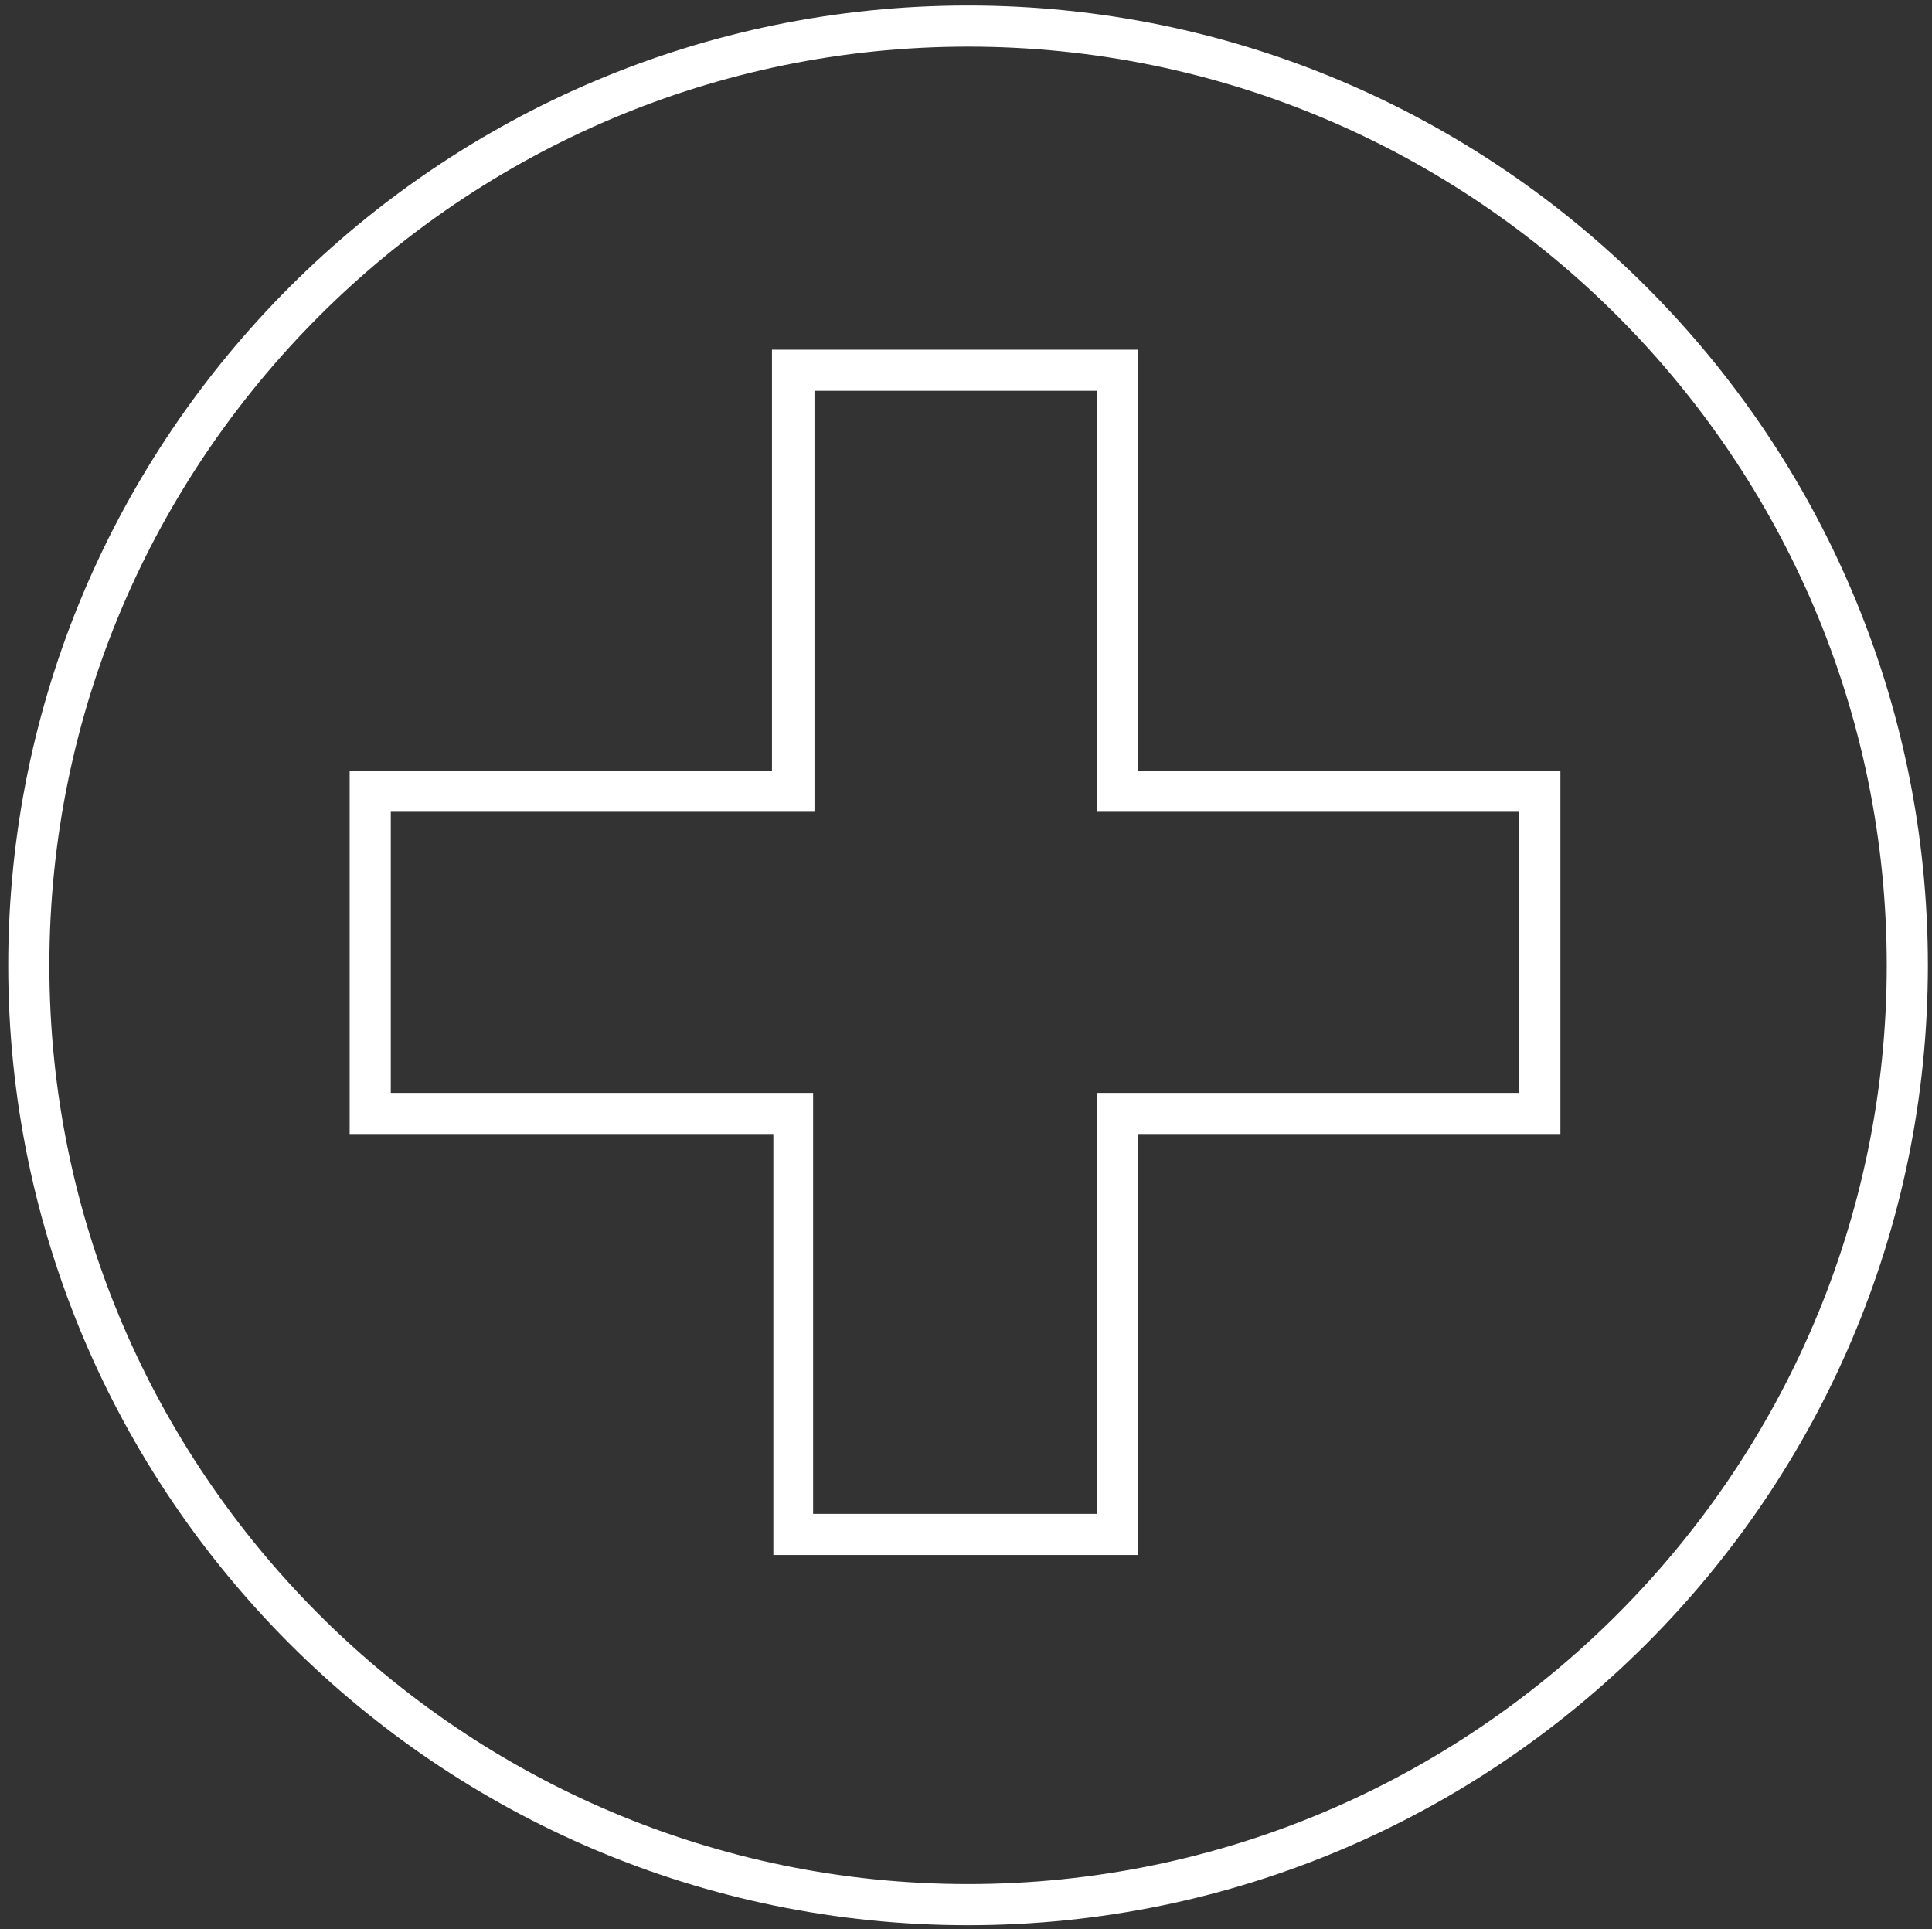
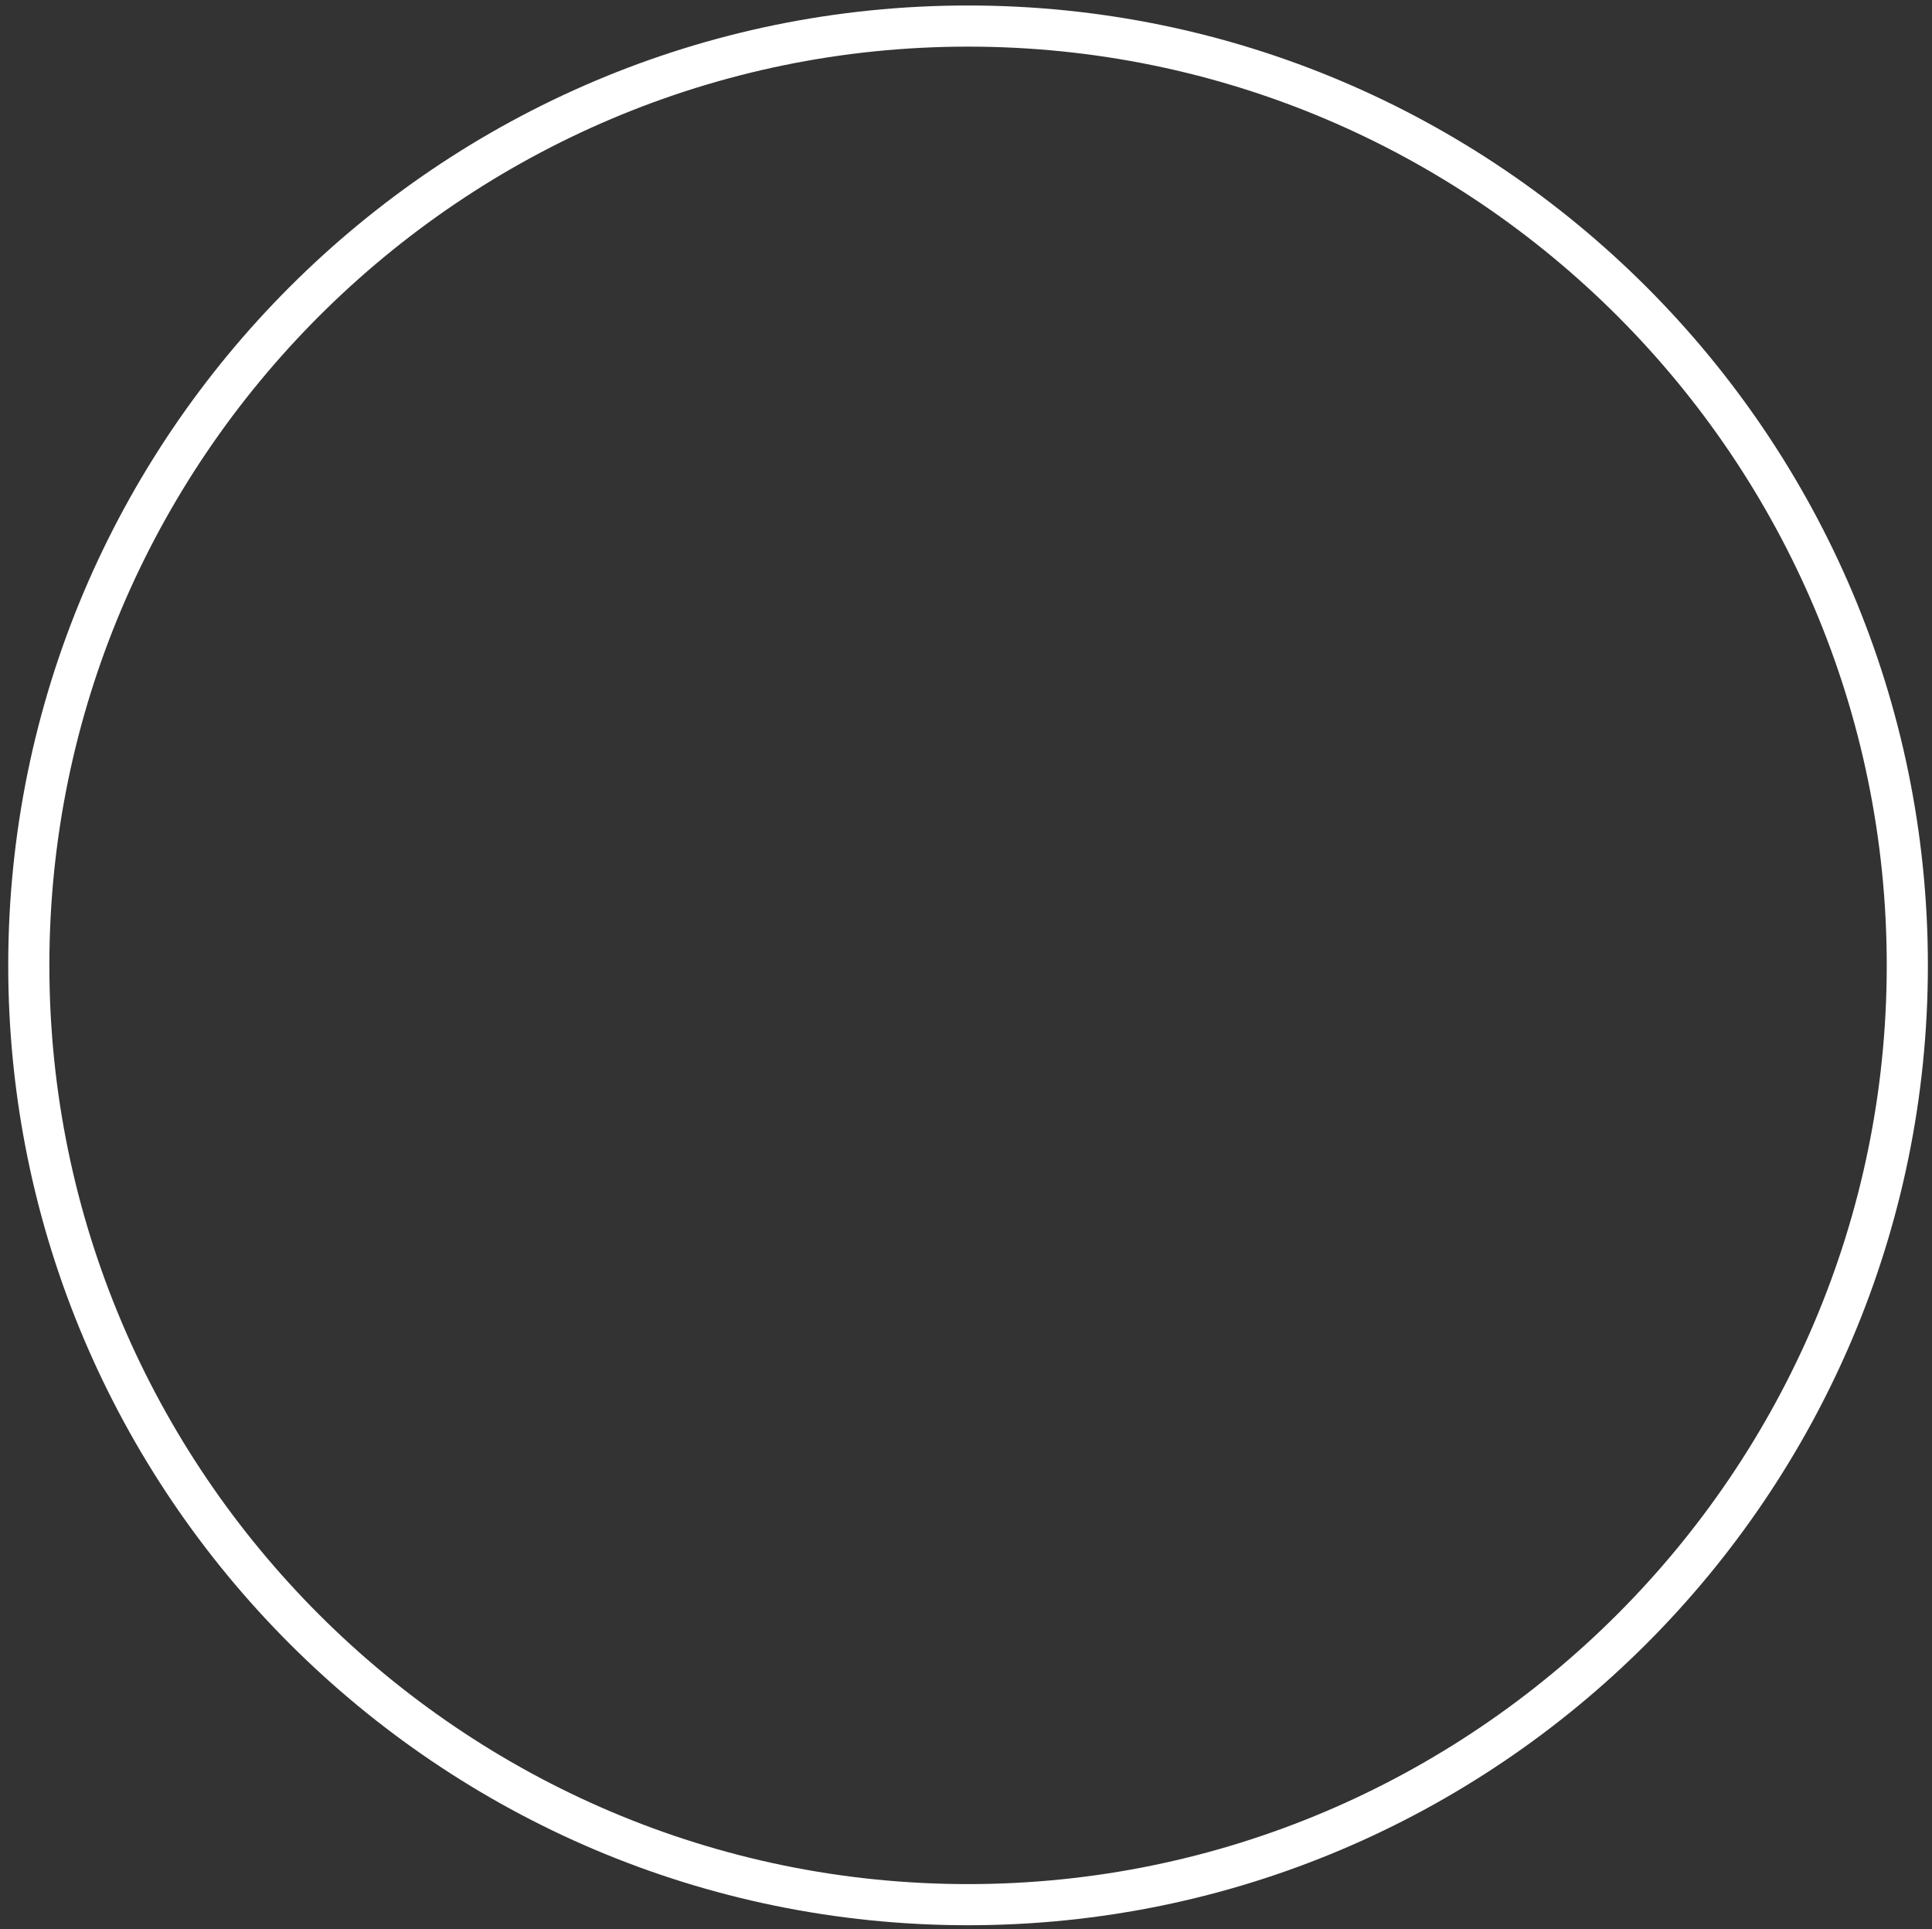
<svg xmlns="http://www.w3.org/2000/svg" version="1.1" id="Layer_1" x="0px" y="0px" viewBox="0 0 140.9 140.7" style="enable-background:new 0 0 140.9 140.7;" xml:space="preserve">
  <rect x="0" y="0" width="140.9" height="140.7" fill="#333333" stroke="none" />
  <style type="text/css">
	.st0{fill:#FFFFFF;}
</style>
-   <path class="st0" d="M83,113.4H56.4V82.7H25.5V56.2h30.8V25.5H83v30.7h30.8v26.5H83V113.4z M59.4,110.4H80V79.7h30.8V59.2H80V28.5  H59.4v30.7H28.5v20.5h30.8V110.4z" />
  <path class="st0" d="M70.6,140.4c-38.6,0-70-31.4-70-70c0-38.6,31.4-70,70-70c38.6,0,70,31.4,70,70  C140.6,109,109.2,140.4,70.6,140.4z M70.6,3.4c-36.9,0-67,30.1-67,67c0,36.9,30.1,67,67,67c36.9,0,67-30.1,67-67  C137.6,33.5,107.6,3.4,70.6,3.4z" />
</svg>